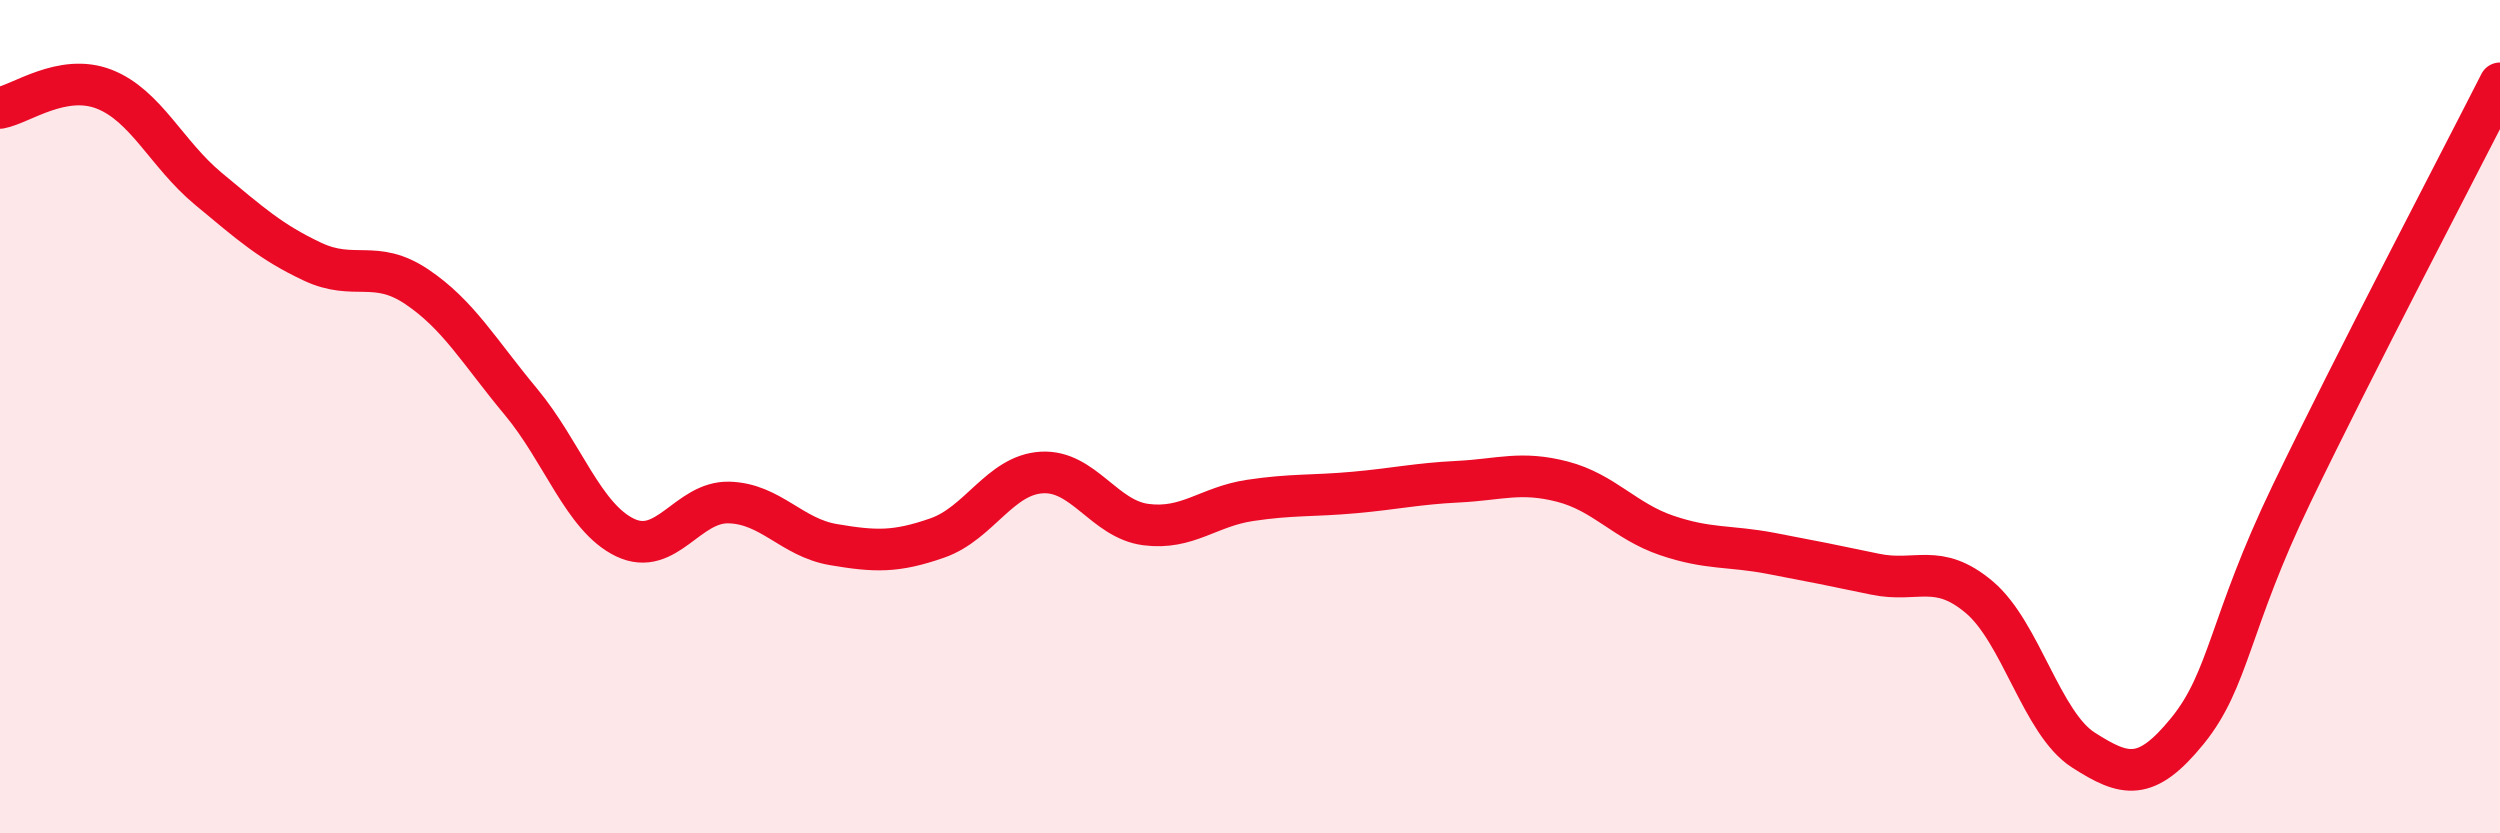
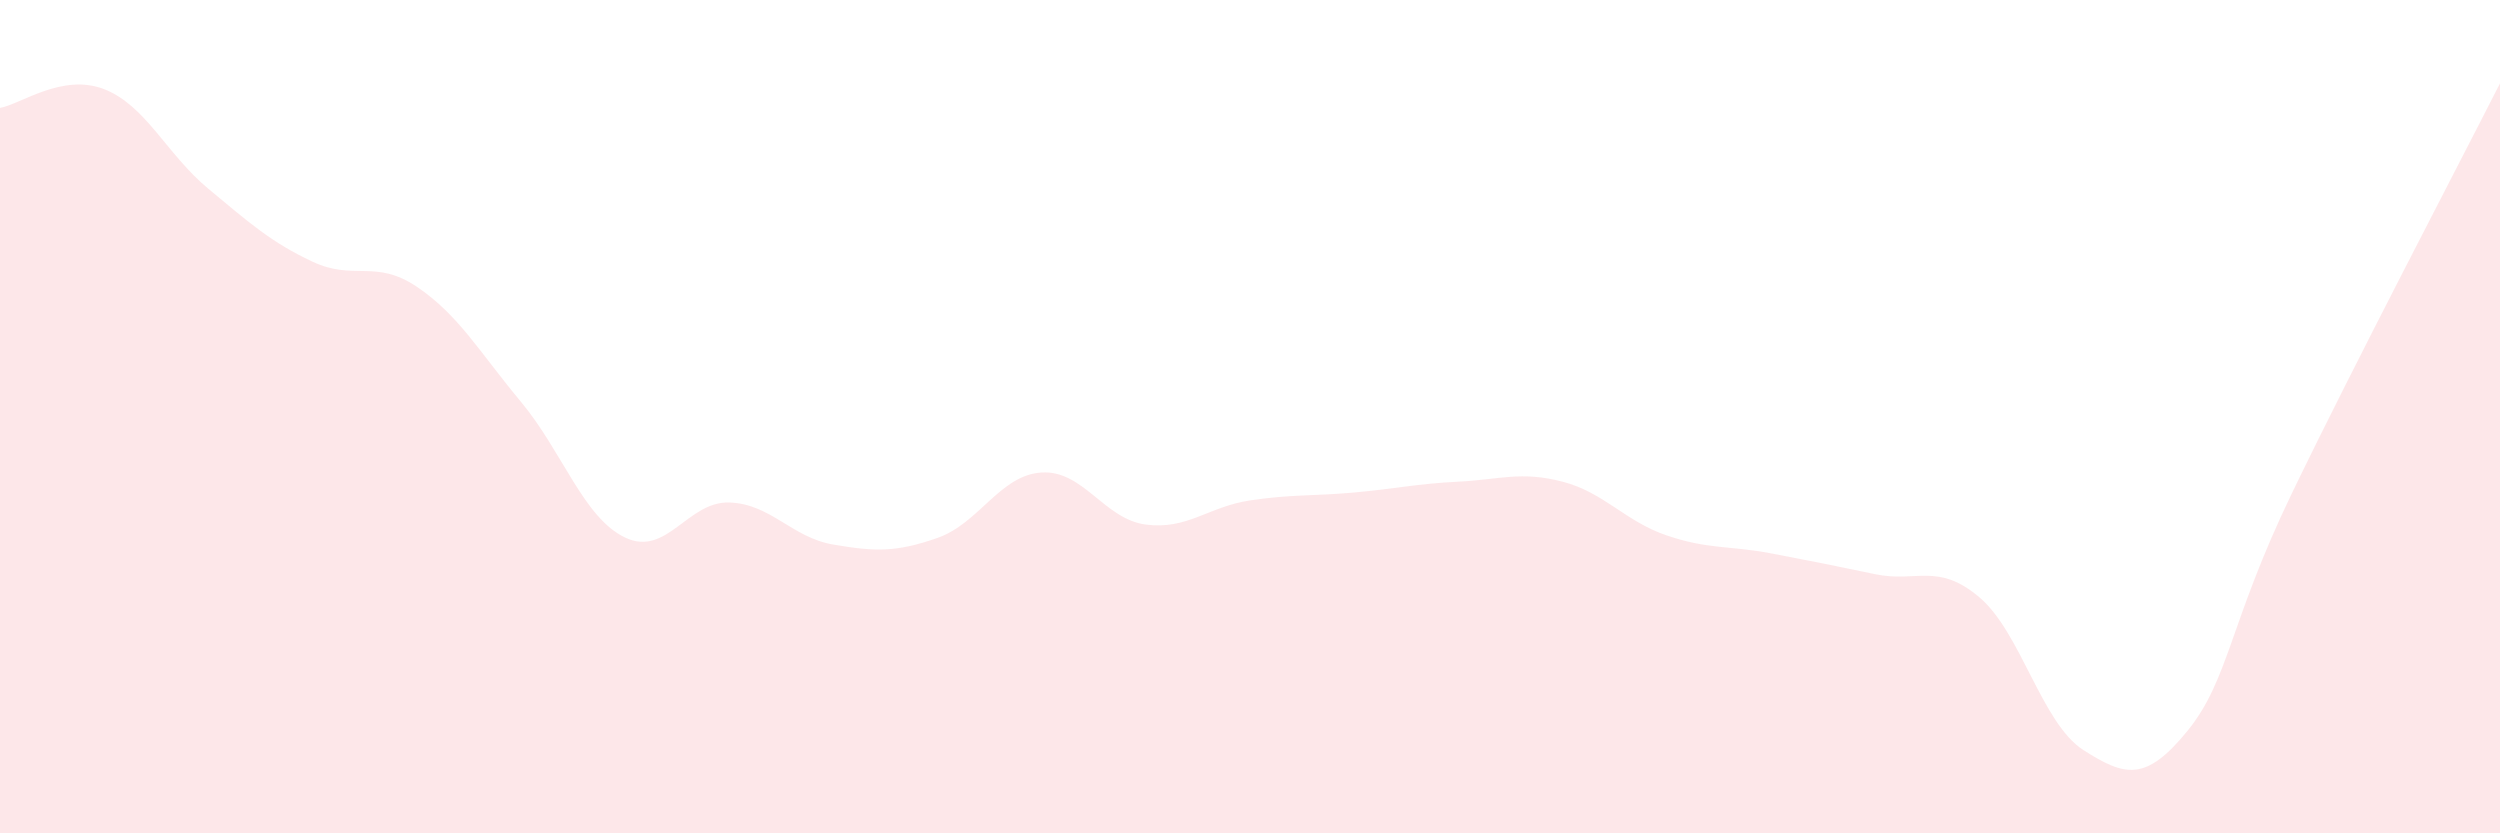
<svg xmlns="http://www.w3.org/2000/svg" width="60" height="20" viewBox="0 0 60 20">
  <path d="M 0,2.59 C 0.5,2.5 1.5,1.75 2.5,2.14 C 3.5,2.53 4,3.7 5,4.53 C 6,5.36 6.5,5.81 7.5,6.28 C 8.5,6.75 9,6.21 10,6.88 C 11,7.55 11.5,8.44 12.5,9.64 C 13.5,10.84 14,12.42 15,12.9 C 16,13.38 16.5,12.03 17.5,12.06 C 18.5,12.09 19,12.9 20,13.07 C 21,13.24 21.5,13.26 22.5,12.91 C 23.5,12.56 24,11.4 25,11.34 C 26,11.28 26.5,12.46 27.5,12.59 C 28.5,12.72 29,12.16 30,12.01 C 31,11.86 31.5,11.91 32.5,11.82 C 33.5,11.73 34,11.61 35,11.56 C 36,11.51 36.5,11.3 37.5,11.56 C 38.5,11.82 39,12.51 40,12.85 C 41,13.19 41.5,13.09 42.5,13.28 C 43.5,13.47 44,13.57 45,13.78 C 46,13.99 46.5,13.49 47.5,14.33 C 48.5,15.17 49,17.36 50,18 C 51,18.64 51.5,18.77 52.5,17.54 C 53.5,16.31 53.5,14.96 55,11.85 C 56.5,8.74 59,3.97 60,2L60 20L0 20Z" fill="#EB0A25" opacity="0.1" stroke-linecap="round" stroke-linejoin="round" />
-   <path d="M 0,2.59 C 0.5,2.5 1.5,1.75 2.5,2.14 C 3.5,2.53 4,3.7 5,4.53 C 6,5.36 6.5,5.81 7.5,6.28 C 8.5,6.75 9,6.21 10,6.88 C 11,7.55 11.5,8.44 12.5,9.64 C 13.5,10.84 14,12.42 15,12.9 C 16,13.38 16.5,12.03 17.5,12.06 C 18.5,12.09 19,12.9 20,13.07 C 21,13.24 21.5,13.26 22.5,12.91 C 23.5,12.56 24,11.4 25,11.34 C 26,11.28 26.5,12.46 27.5,12.59 C 28.5,12.72 29,12.16 30,12.01 C 31,11.86 31.5,11.91 32.5,11.82 C 33.5,11.73 34,11.61 35,11.56 C 36,11.51 36.5,11.3 37.5,11.56 C 38.5,11.82 39,12.51 40,12.85 C 41,13.19 41.5,13.09 42.5,13.28 C 43.5,13.47 44,13.57 45,13.78 C 46,13.99 46.5,13.49 47.5,14.33 C 48.5,15.17 49,17.36 50,18 C 51,18.64 51.5,18.77 52.5,17.54 C 53.5,16.31 53.5,14.96 55,11.85 C 56.5,8.74 59,3.97 60,2" stroke="#EB0A25" stroke-width="1" fill="none" stroke-linecap="round" stroke-linejoin="round" />
</svg>